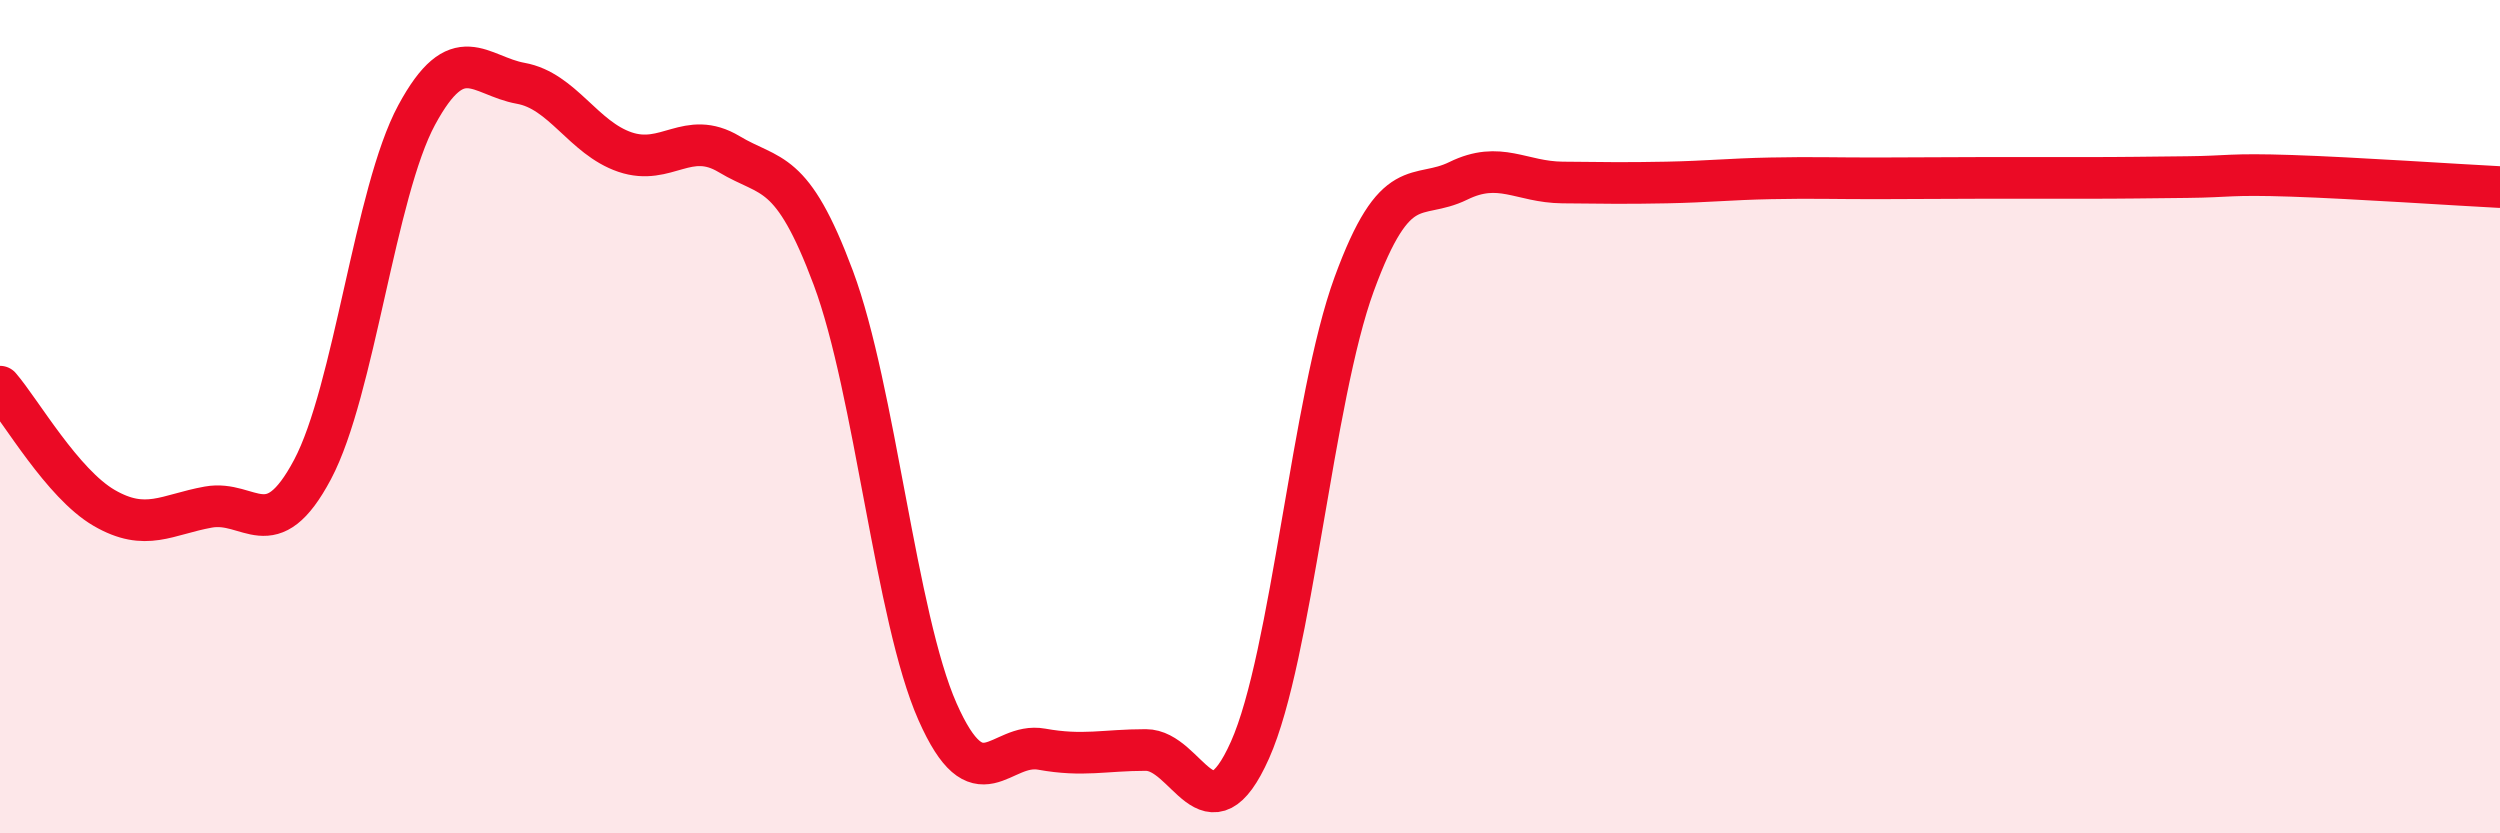
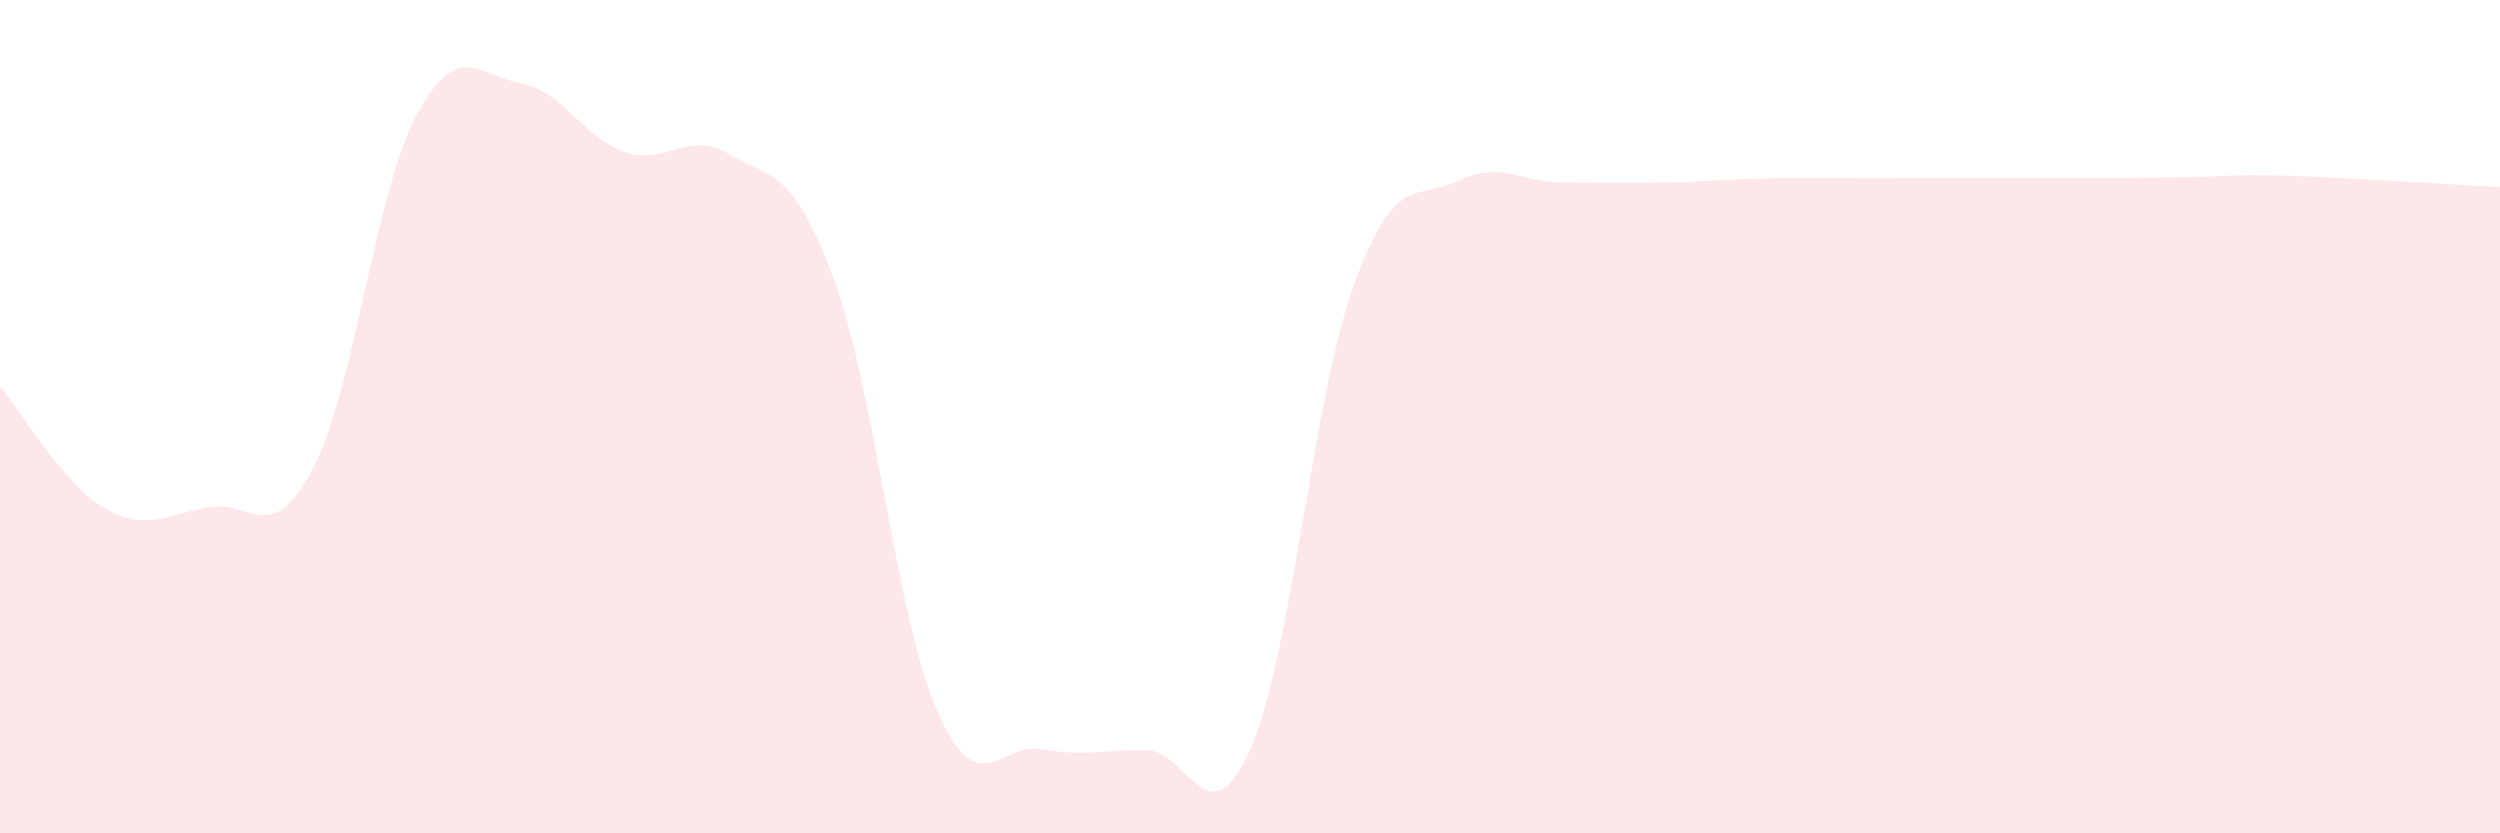
<svg xmlns="http://www.w3.org/2000/svg" width="60" height="20" viewBox="0 0 60 20">
  <path d="M 0,9.28 C 0.5,9.86 1.5,11.61 2.5,12.19 C 3.5,12.77 4,12.35 5,12.17 C 6,11.99 6.5,13.15 7.5,11.27 C 8.5,9.39 9,4.61 10,2.76 C 11,0.91 11.5,1.82 12.5,2 C 13.5,2.18 14,3.31 15,3.65 C 16,3.99 16.5,3.1 17.5,3.7 C 18.5,4.3 19,3.99 20,6.67 C 21,9.35 21.5,14.82 22.5,17.08 C 23.5,19.34 24,17.8 25,17.98 C 26,18.16 26.5,18 27.5,18 C 28.5,18 29,20.24 30,18 C 31,15.76 31.5,9.55 32.5,6.82 C 33.5,4.09 34,4.83 35,4.34 C 36,3.85 36.5,4.37 37.5,4.38 C 38.5,4.39 39,4.4 40,4.38 C 41,4.36 41.5,4.3 42.5,4.28 C 43.5,4.26 44,4.28 45,4.28 C 46,4.28 46.5,4.27 47.5,4.27 C 48.5,4.27 49,4.27 50,4.27 C 51,4.27 51.5,4.26 52.5,4.25 C 53.5,4.24 53.5,4.17 55,4.22 C 56.5,4.27 59,4.44 60,4.49L60 20L0 20Z" fill="#EB0A25" opacity="0.1" stroke-linecap="round" stroke-linejoin="round" />
-   <path d="M 0,9.28 C 0.5,9.86 1.5,11.61 2.5,12.19 C 3.5,12.77 4,12.35 5,12.17 C 6,11.99 6.5,13.15 7.5,11.27 C 8.5,9.39 9,4.61 10,2.76 C 11,0.91 11.5,1.82 12.5,2 C 13.5,2.18 14,3.31 15,3.65 C 16,3.99 16.5,3.1 17.5,3.7 C 18.5,4.3 19,3.99 20,6.67 C 21,9.35 21.5,14.82 22.5,17.08 C 23.5,19.34 24,17.8 25,17.98 C 26,18.16 26.5,18 27.5,18 C 28.5,18 29,20.24 30,18 C 31,15.76 31.5,9.55 32.5,6.82 C 33.5,4.09 34,4.83 35,4.34 C 36,3.85 36.5,4.37 37.5,4.38 C 38.5,4.39 39,4.4 40,4.38 C 41,4.36 41.5,4.3 42.5,4.28 C 43.5,4.26 44,4.28 45,4.28 C 46,4.28 46.5,4.27 47.5,4.27 C 48.5,4.27 49,4.27 50,4.27 C 51,4.27 51.5,4.26 52.5,4.25 C 53.5,4.24 53.5,4.17 55,4.22 C 56.5,4.27 59,4.44 60,4.49" stroke="#EB0A25" stroke-width="1" fill="none" stroke-linecap="round" stroke-linejoin="round" />
</svg>